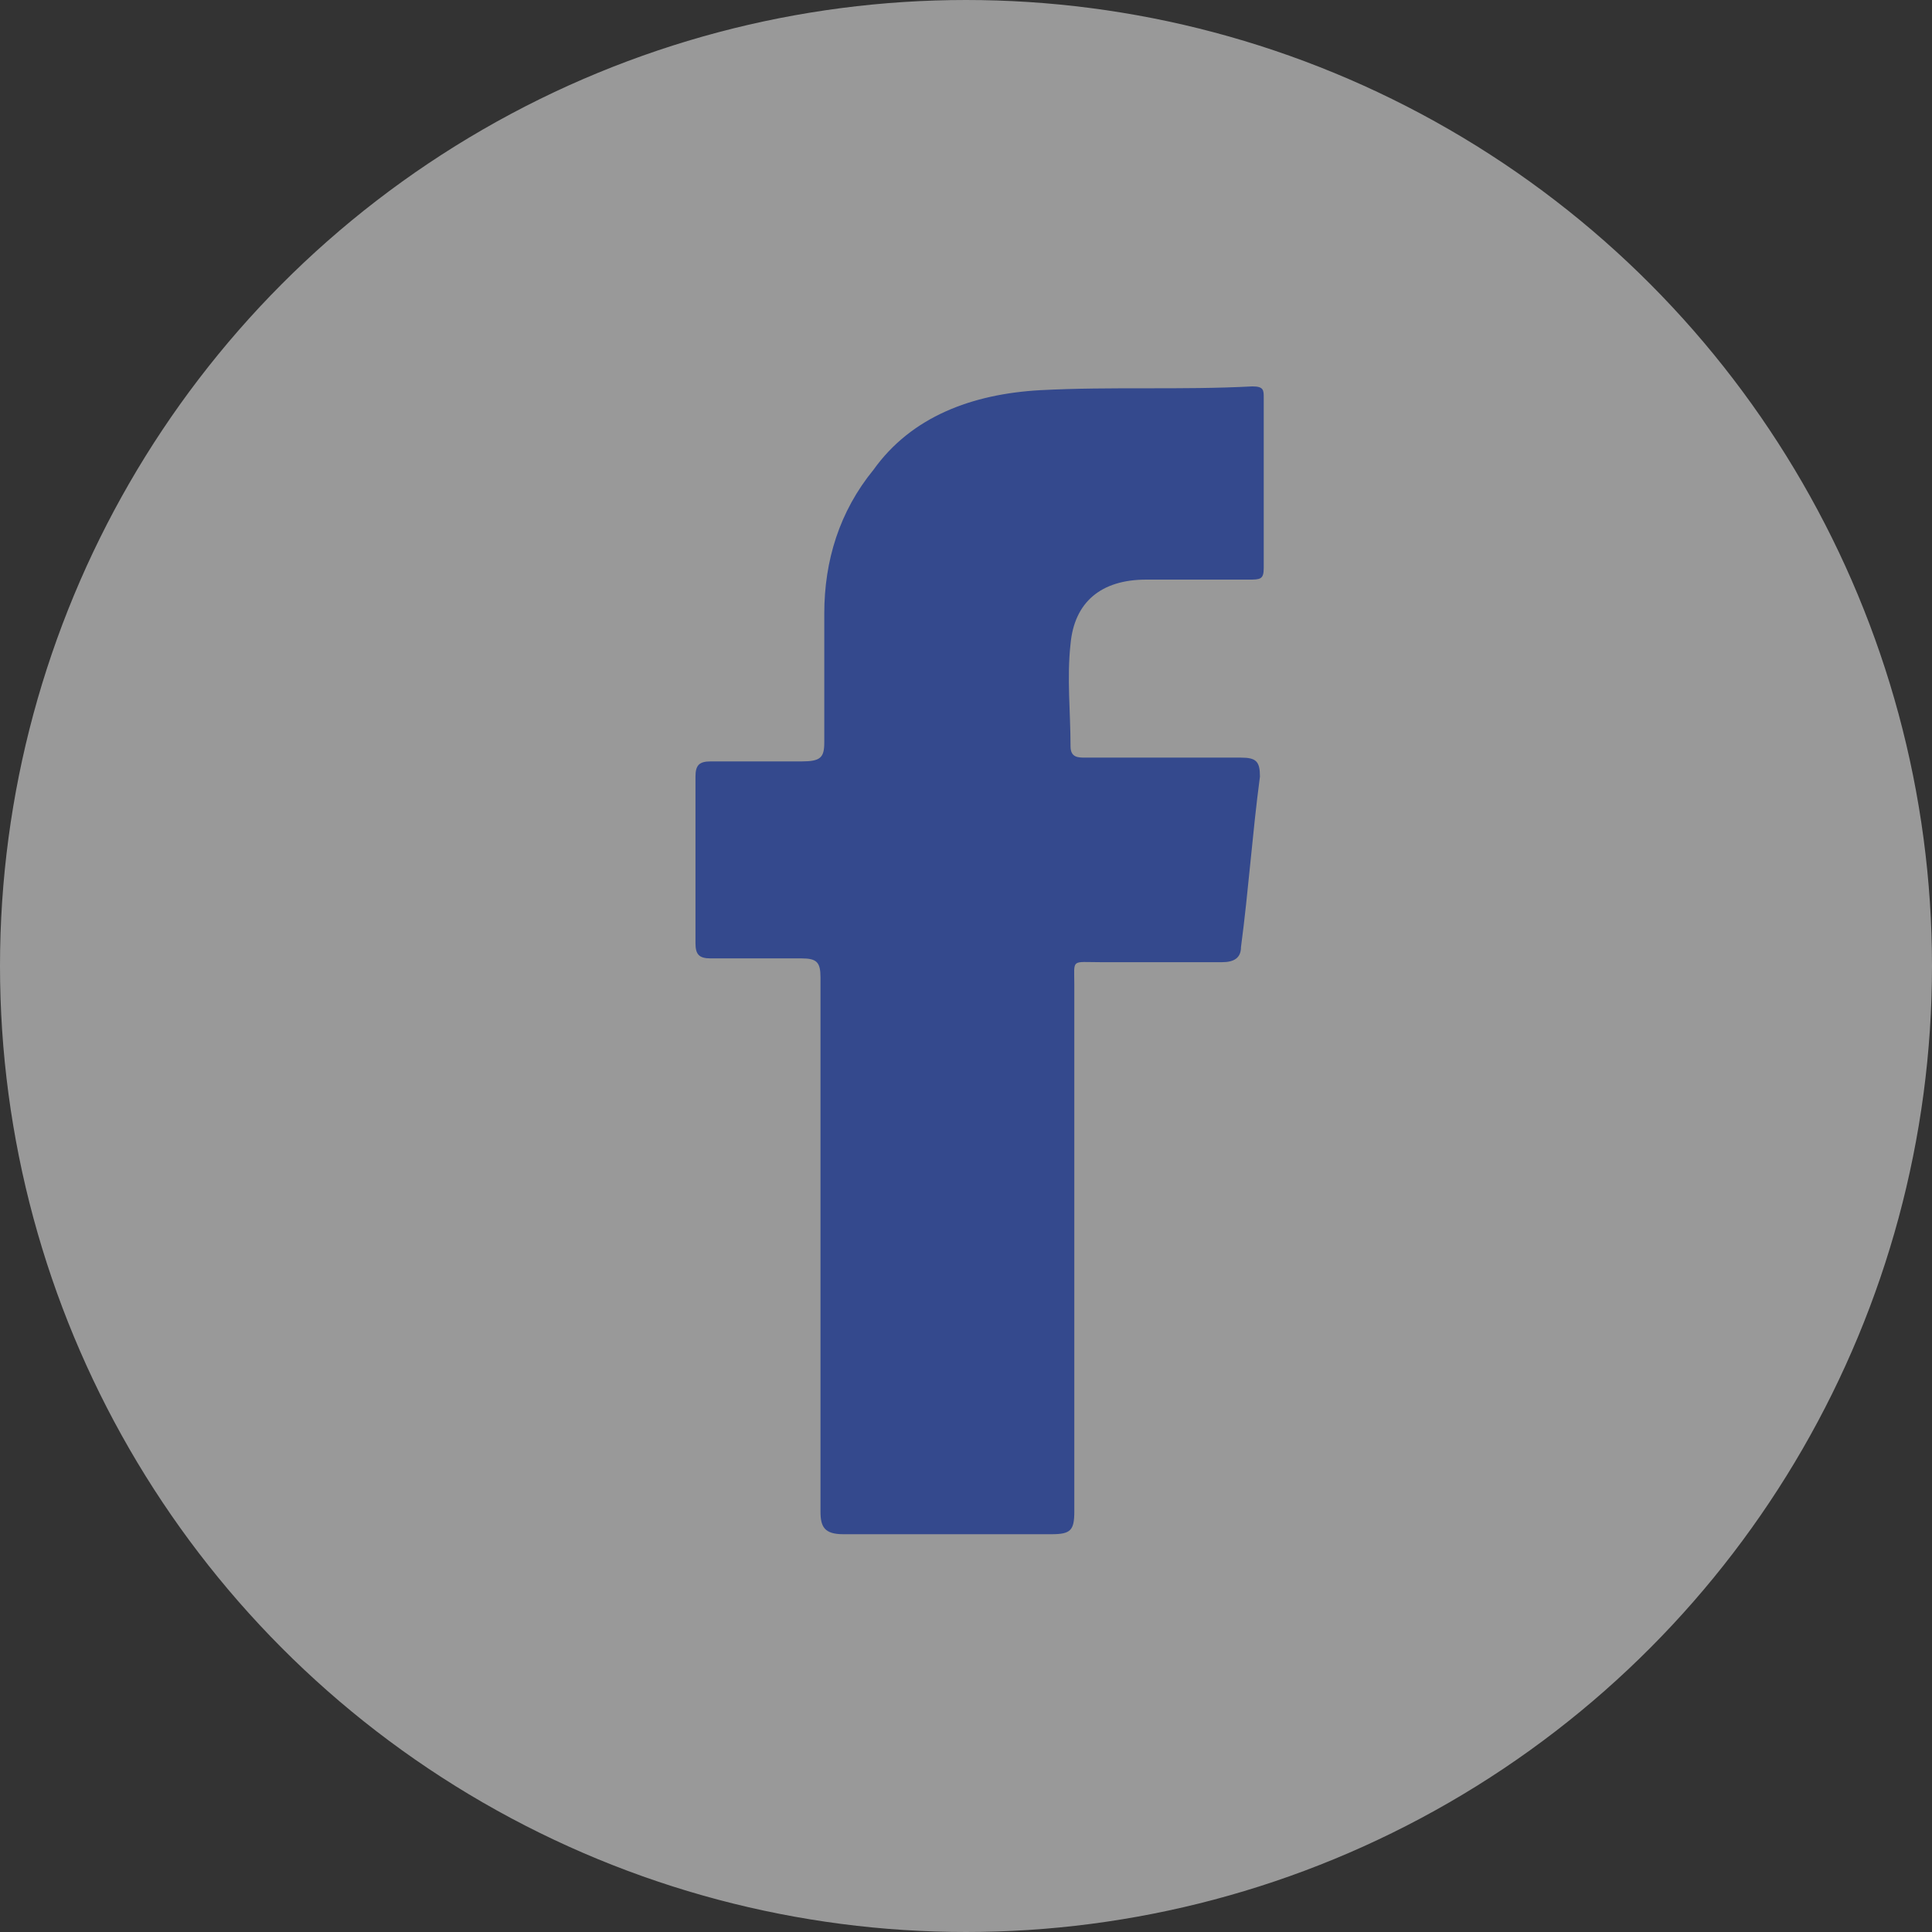
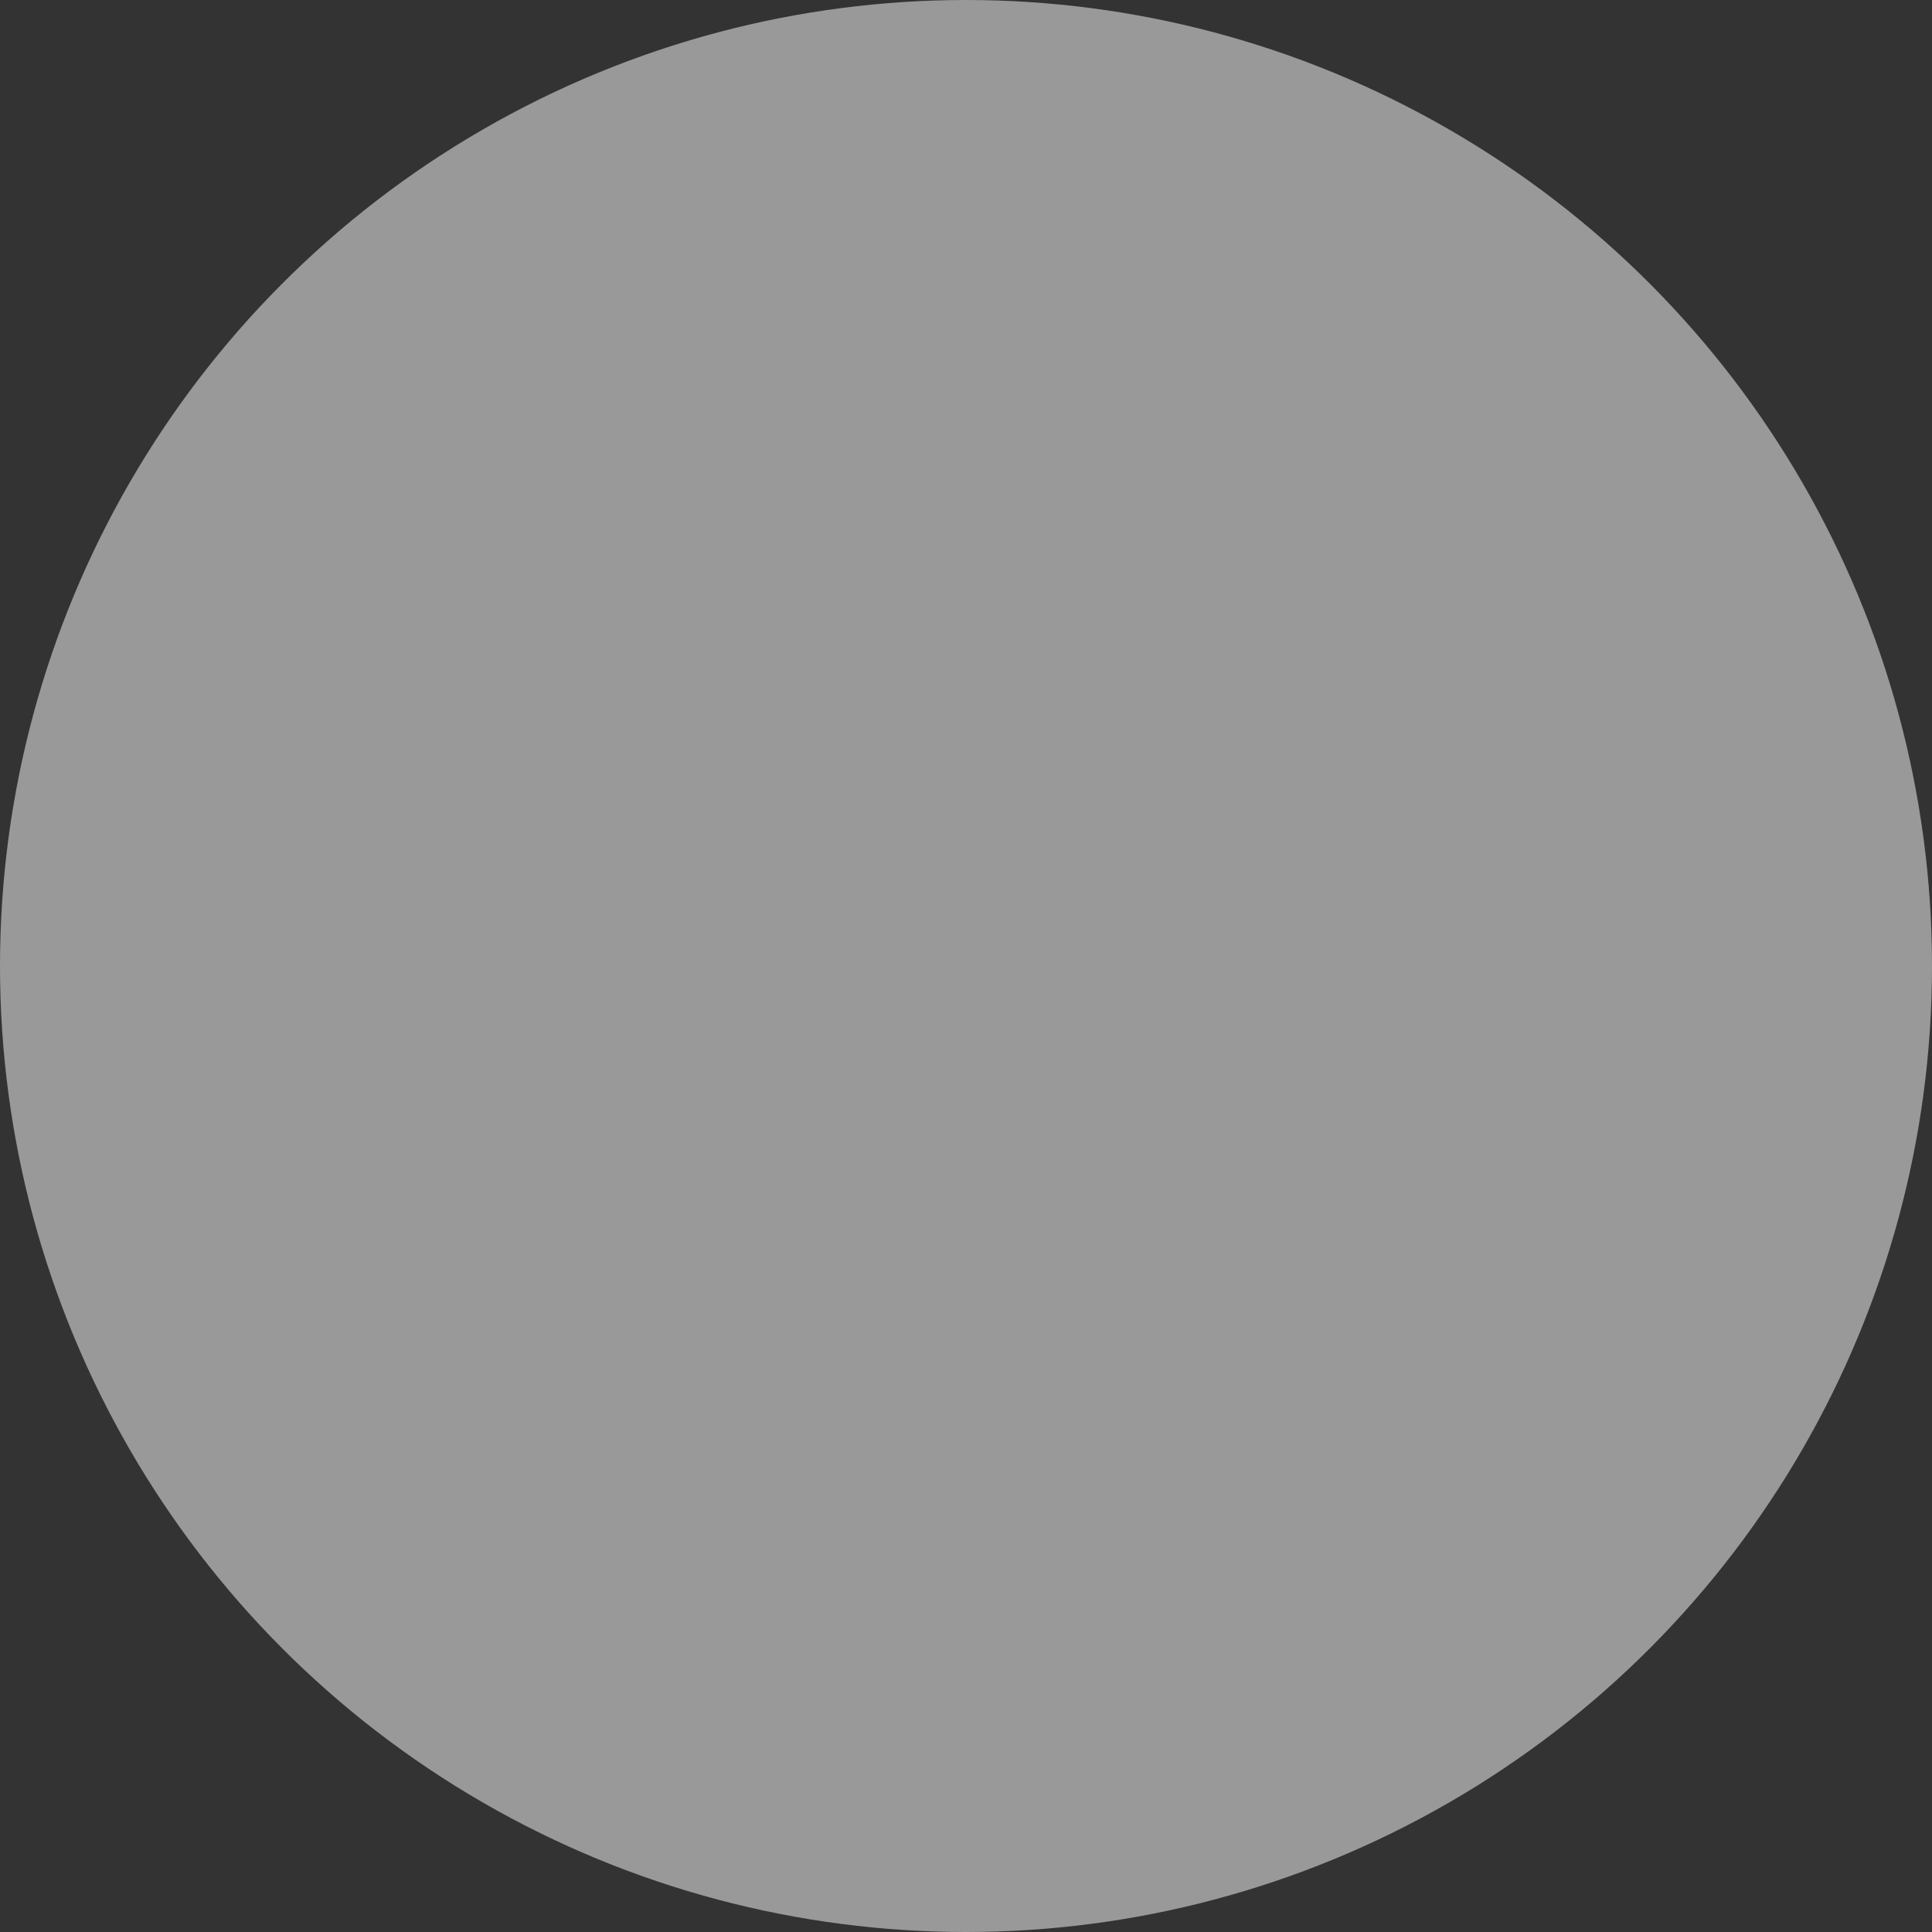
<svg xmlns="http://www.w3.org/2000/svg" width="48" height="48" viewBox="0 0 48 48" fill="none">
  <rect x="0" y="0" width="48" height="48" fill="#333333" stroke="none" />
  <g opacity="0.5">
    <circle cx="24" cy="24" r="23.625" fill="white" stroke="white" stroke-width="0.75" />
-     <path fill-rule="evenodd" clip-rule="evenodd" d="M20.385 30.964C20.385 28.706 20.385 26.541 20.385 24.282C20.385 23.905 20.291 23.811 19.915 23.811C19.162 23.811 18.409 23.811 17.656 23.811C17.373 23.811 17.279 23.717 17.279 23.435C17.279 22.023 17.279 20.611 17.279 19.294C17.279 19.011 17.373 18.917 17.656 18.917C18.409 18.917 19.162 18.917 19.915 18.917C20.385 18.917 20.479 18.823 20.479 18.447C20.479 17.411 20.479 16.282 20.479 15.247C20.479 13.929 20.856 12.706 21.703 11.67C22.644 10.353 24.15 9.788 25.844 9.694C27.632 9.6 29.326 9.694 31.115 9.6C31.397 9.6 31.397 9.694 31.397 9.882C31.397 11.294 31.397 12.706 31.397 14.117C31.397 14.4 31.303 14.4 31.02 14.4C30.173 14.4 29.326 14.4 28.479 14.4C27.35 14.4 26.691 14.964 26.597 16C26.503 16.847 26.597 17.694 26.597 18.541C26.597 18.823 26.785 18.823 26.973 18.823C28.291 18.823 29.515 18.823 30.832 18.823C31.209 18.823 31.303 18.917 31.303 19.294C31.115 20.706 31.02 22.117 30.832 23.529C30.832 23.811 30.644 23.905 30.362 23.905C29.326 23.905 28.385 23.905 27.35 23.905C26.597 23.905 26.691 23.811 26.691 24.47C26.691 28.8 26.691 33.223 26.691 37.553C26.691 38.023 26.597 38.117 26.126 38.117C24.432 38.117 22.644 38.117 20.95 38.117C20.479 38.117 20.385 37.929 20.385 37.553C20.385 35.388 20.385 33.223 20.385 30.964Z" fill="#355FE8" />
  </g>
</svg>